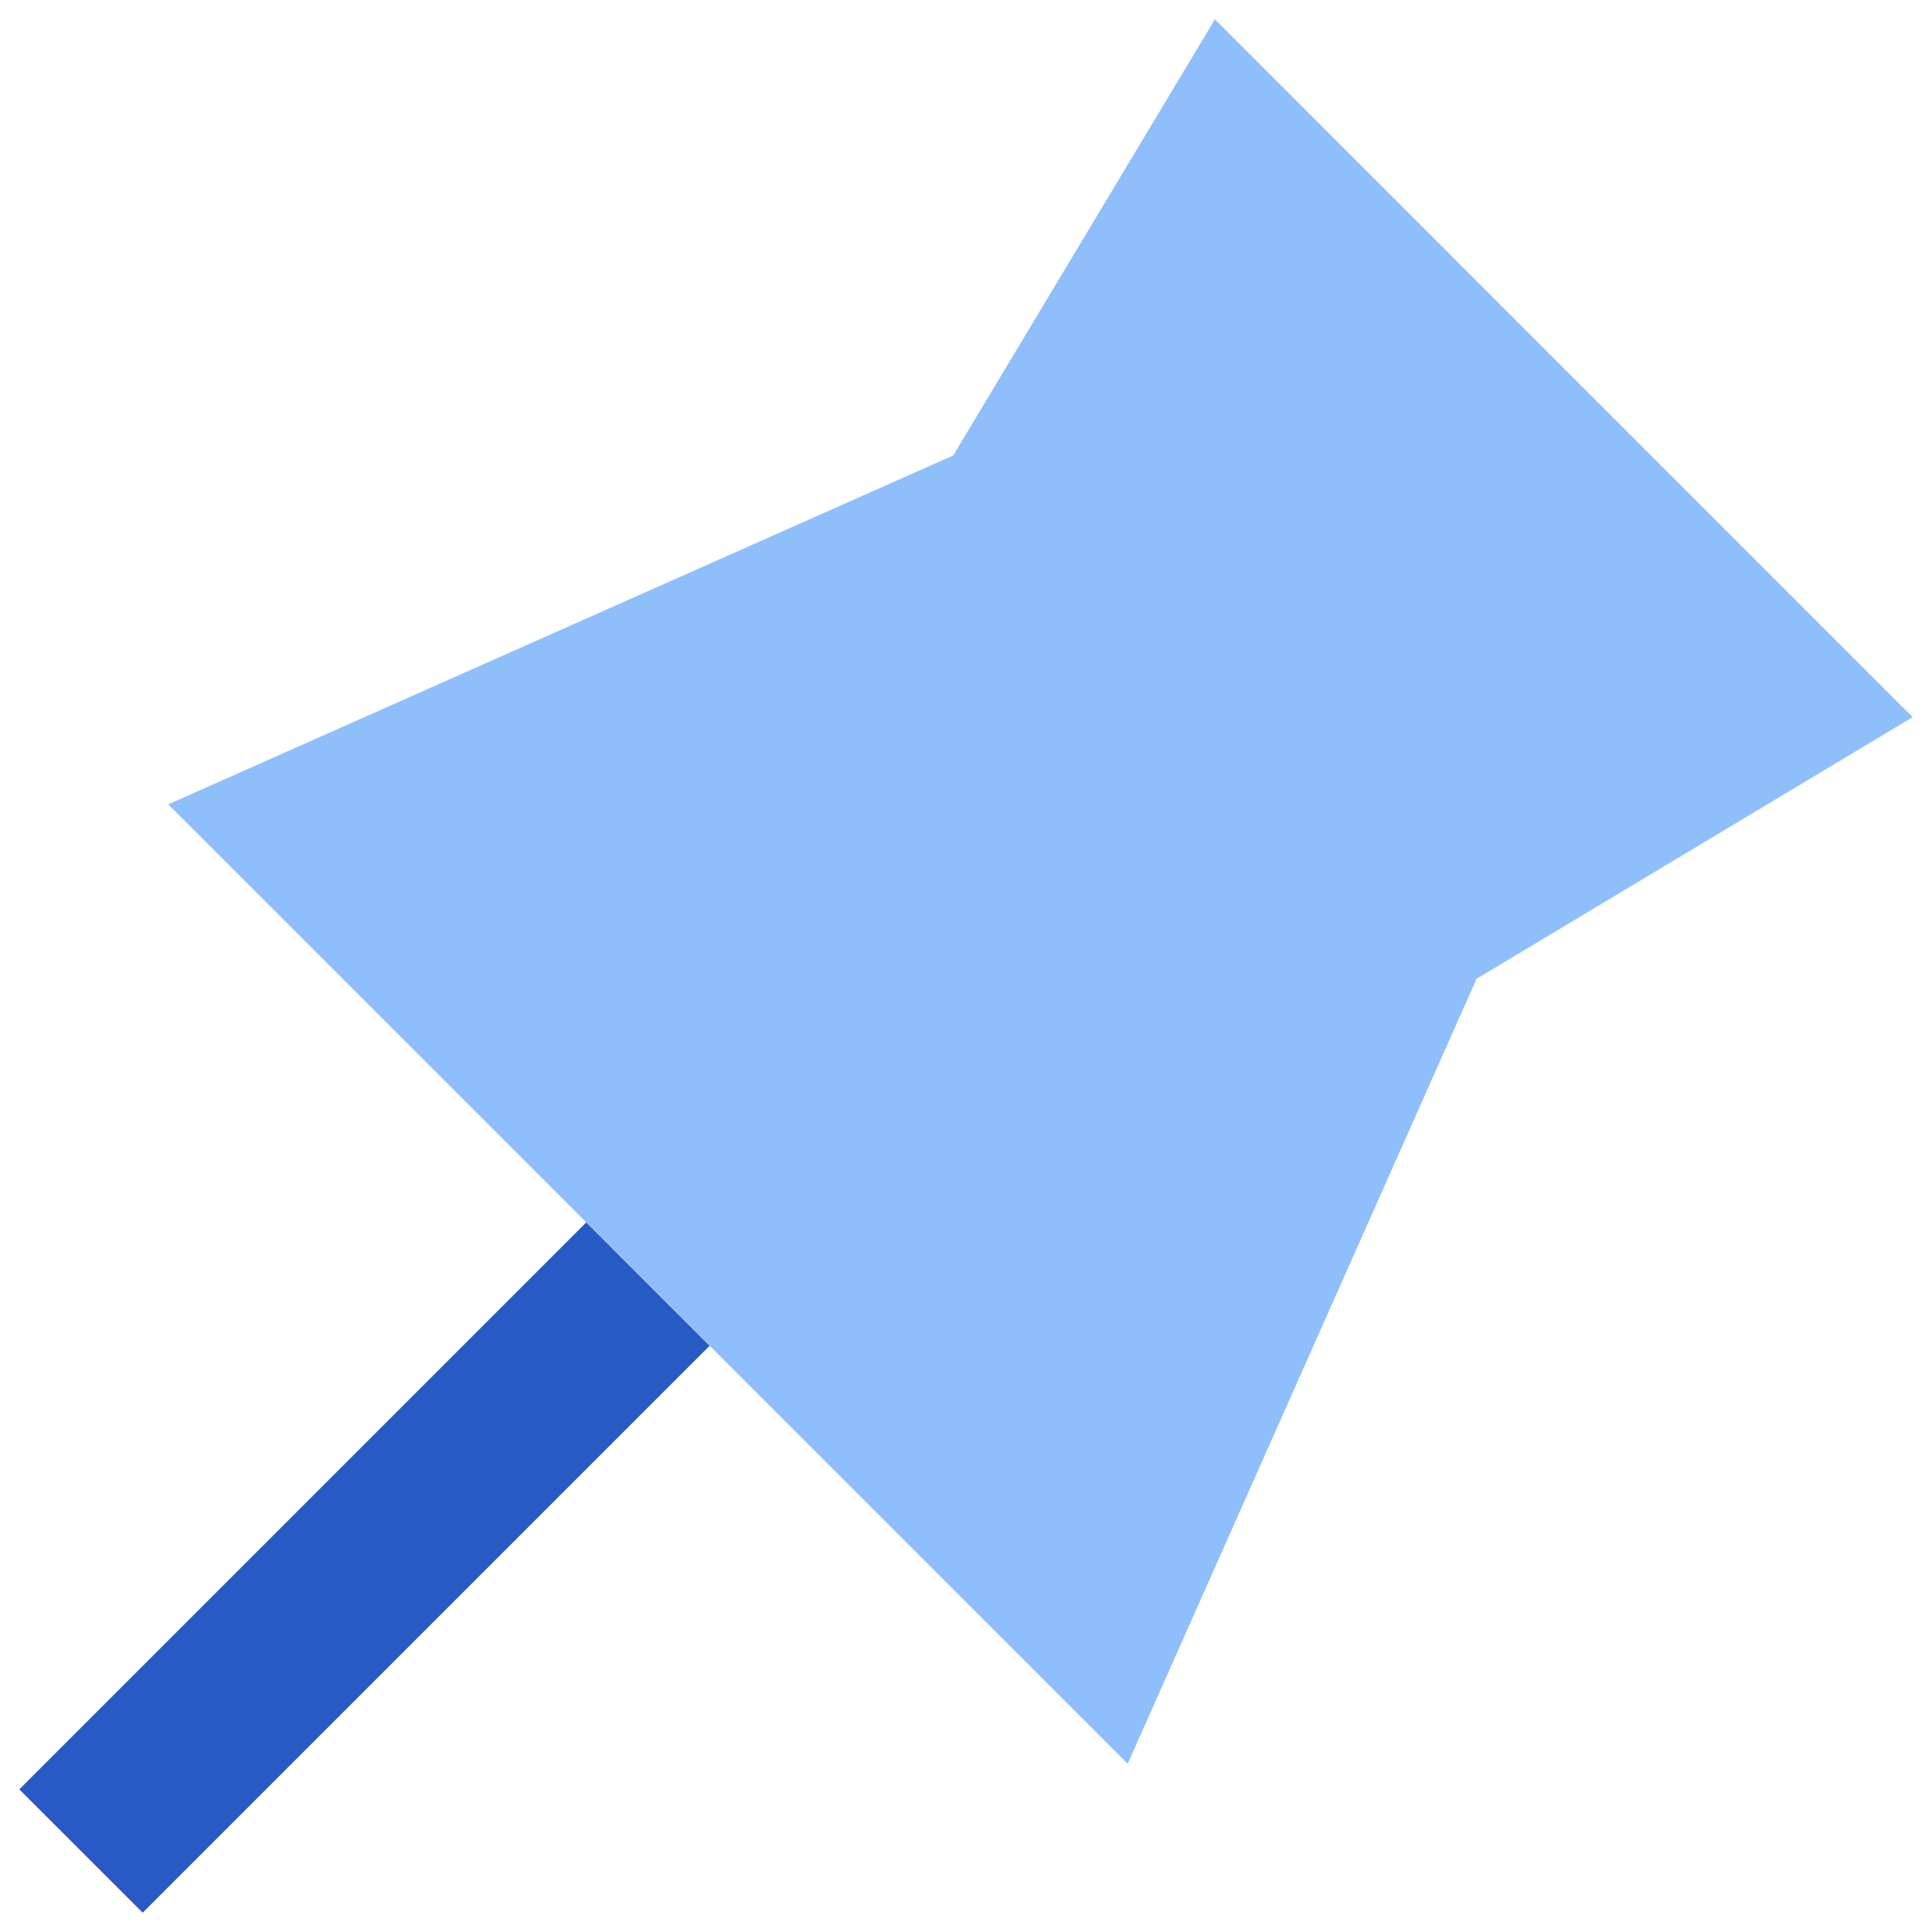
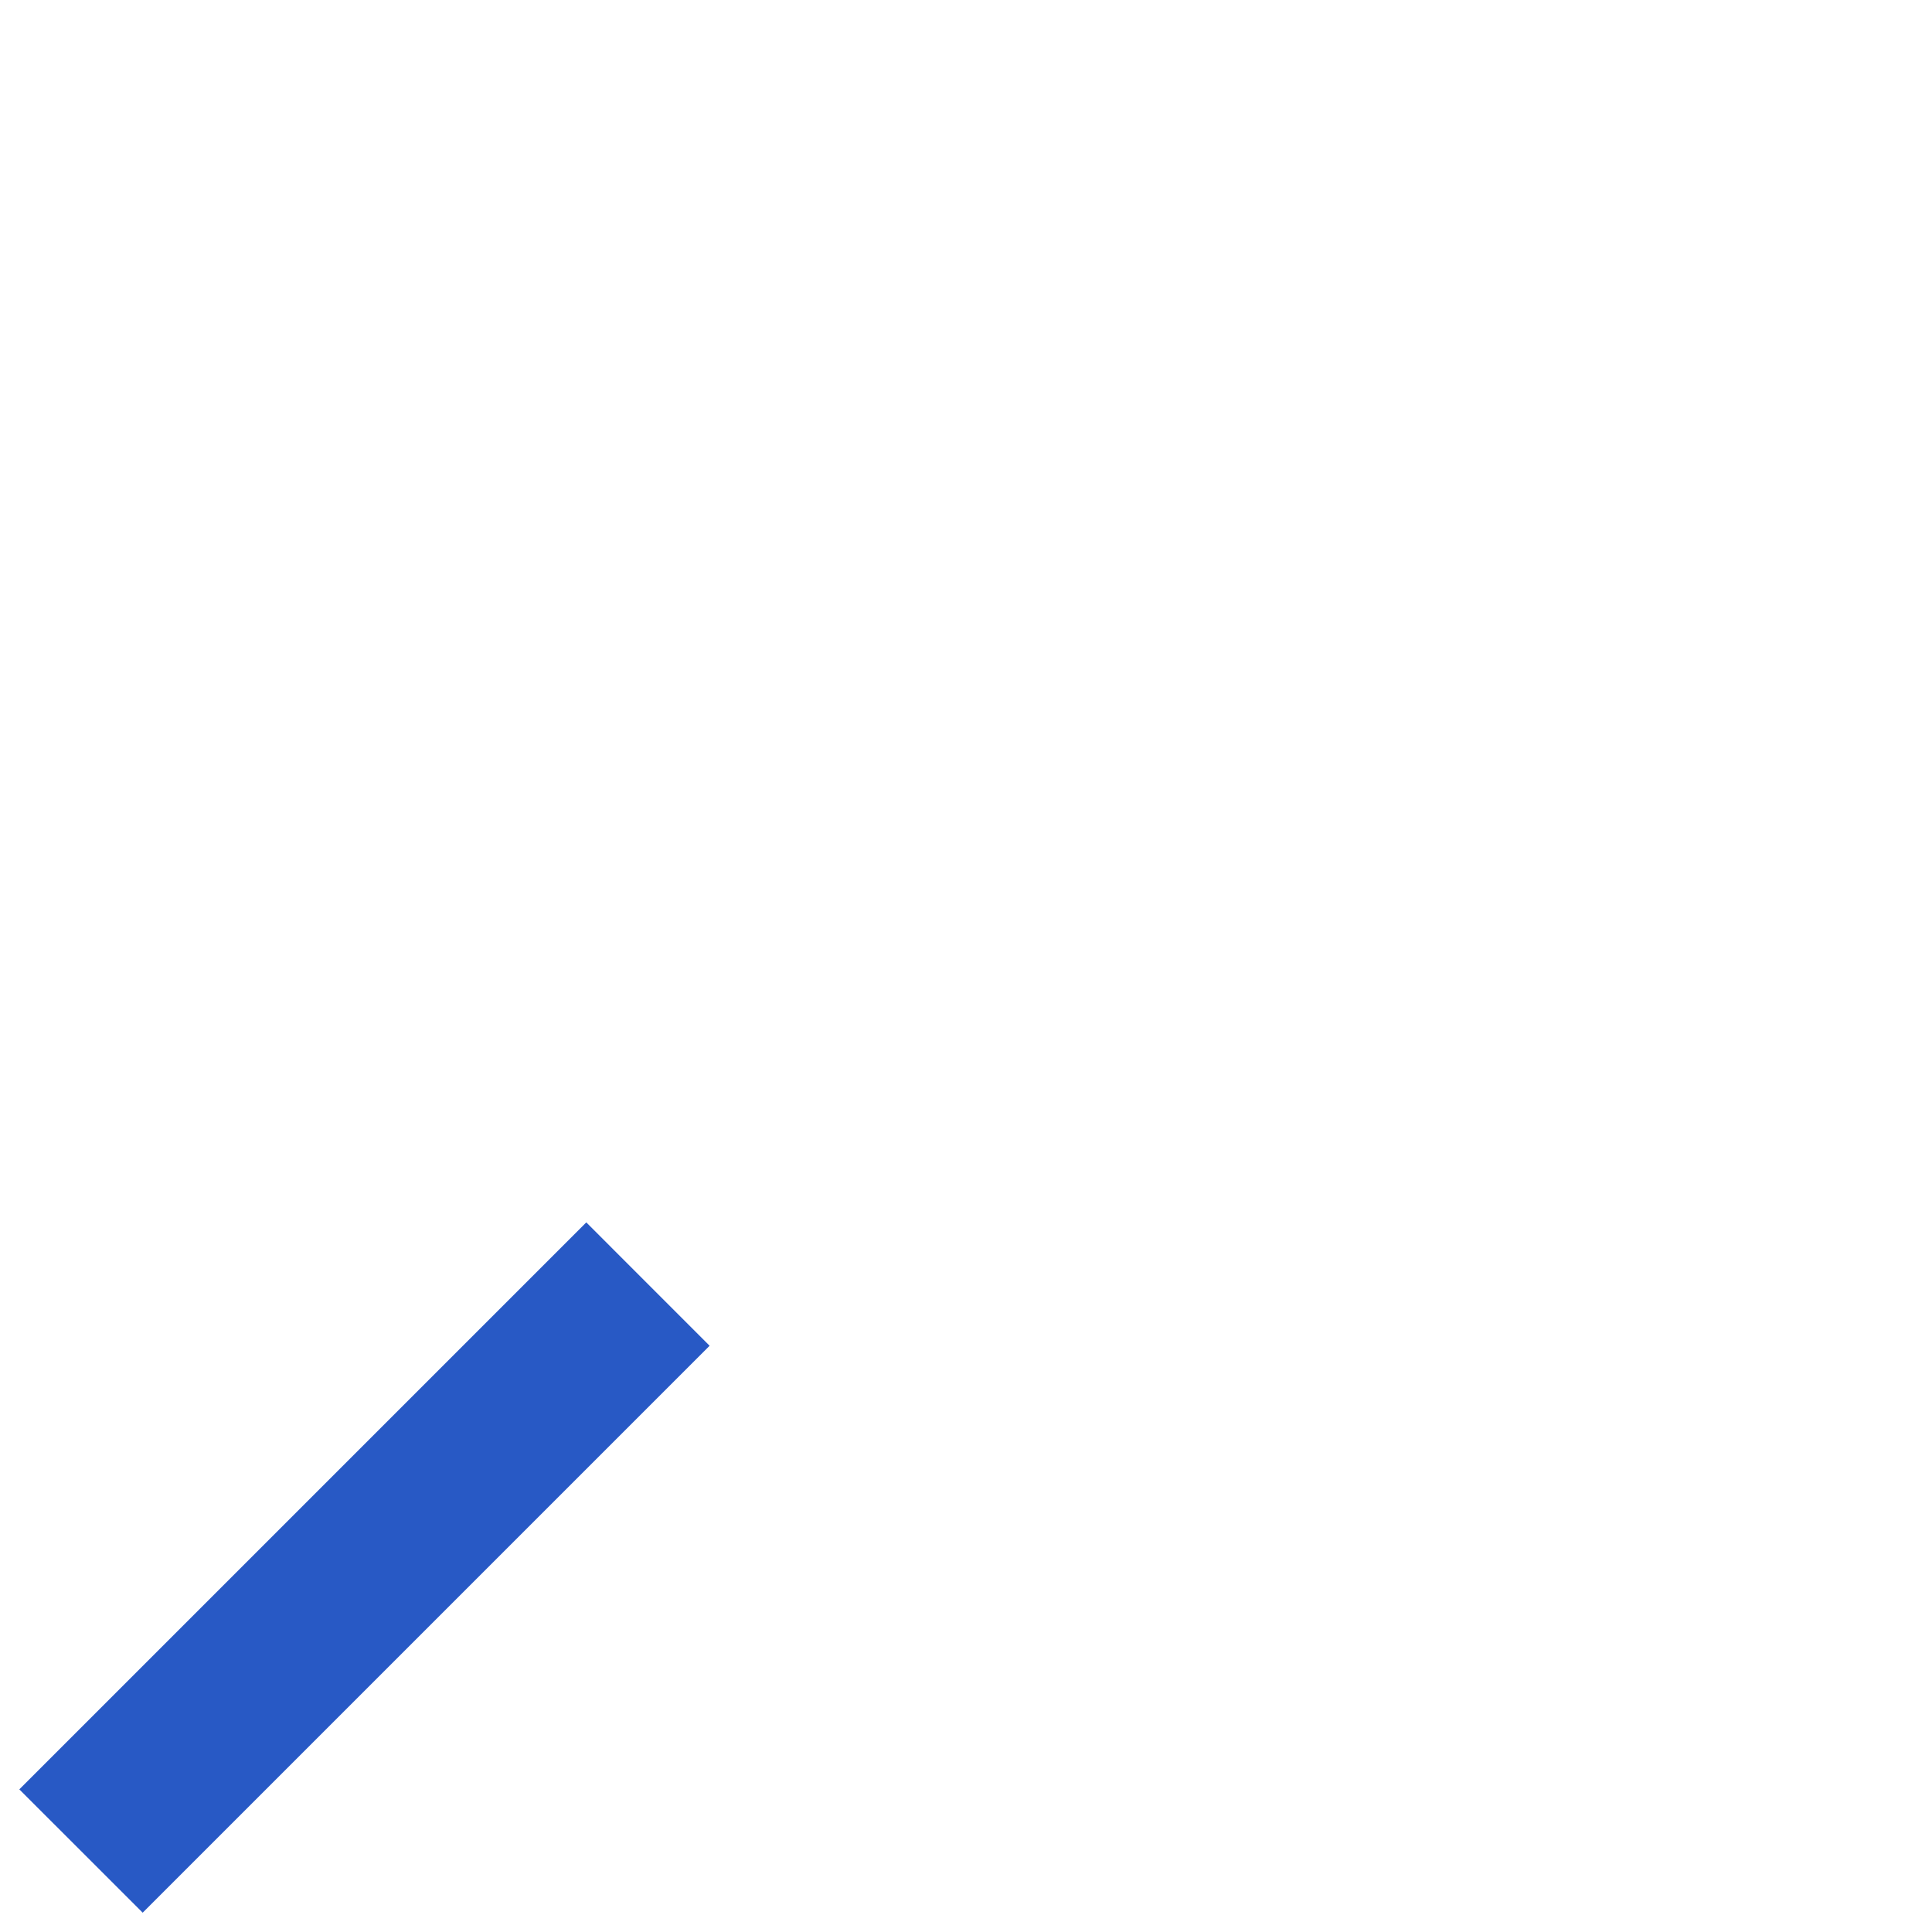
<svg xmlns="http://www.w3.org/2000/svg" width="48" height="48" viewBox="0 0 48 48" fill="none">
  <g clip-path="url(#clip0_147_15)">
-     <path fill-rule="evenodd" clip-rule="evenodd" d="M14.566 30.37L0.48 44.456L3.545 47.52L17.63 33.435L14.566 30.37Z" fill="#2859C5" />
-     <path d="M30.184 0.48L47.52 17.817L36.685 24.318L28.017 43.821L4.179 19.984L23.682 11.316L30.184 0.48Z" fill="#8FBFFA" />
+     <path fill-rule="evenodd" clip-rule="evenodd" d="M14.566 30.37L0.48 44.456L3.545 47.52L17.63 33.435Z" fill="#2859C5" />
  </g>
  <defs>
    <clipPath id="clip0_147_15">
      <rect width="48" height="48" fill="white" />
    </clipPath>
  </defs>
</svg>